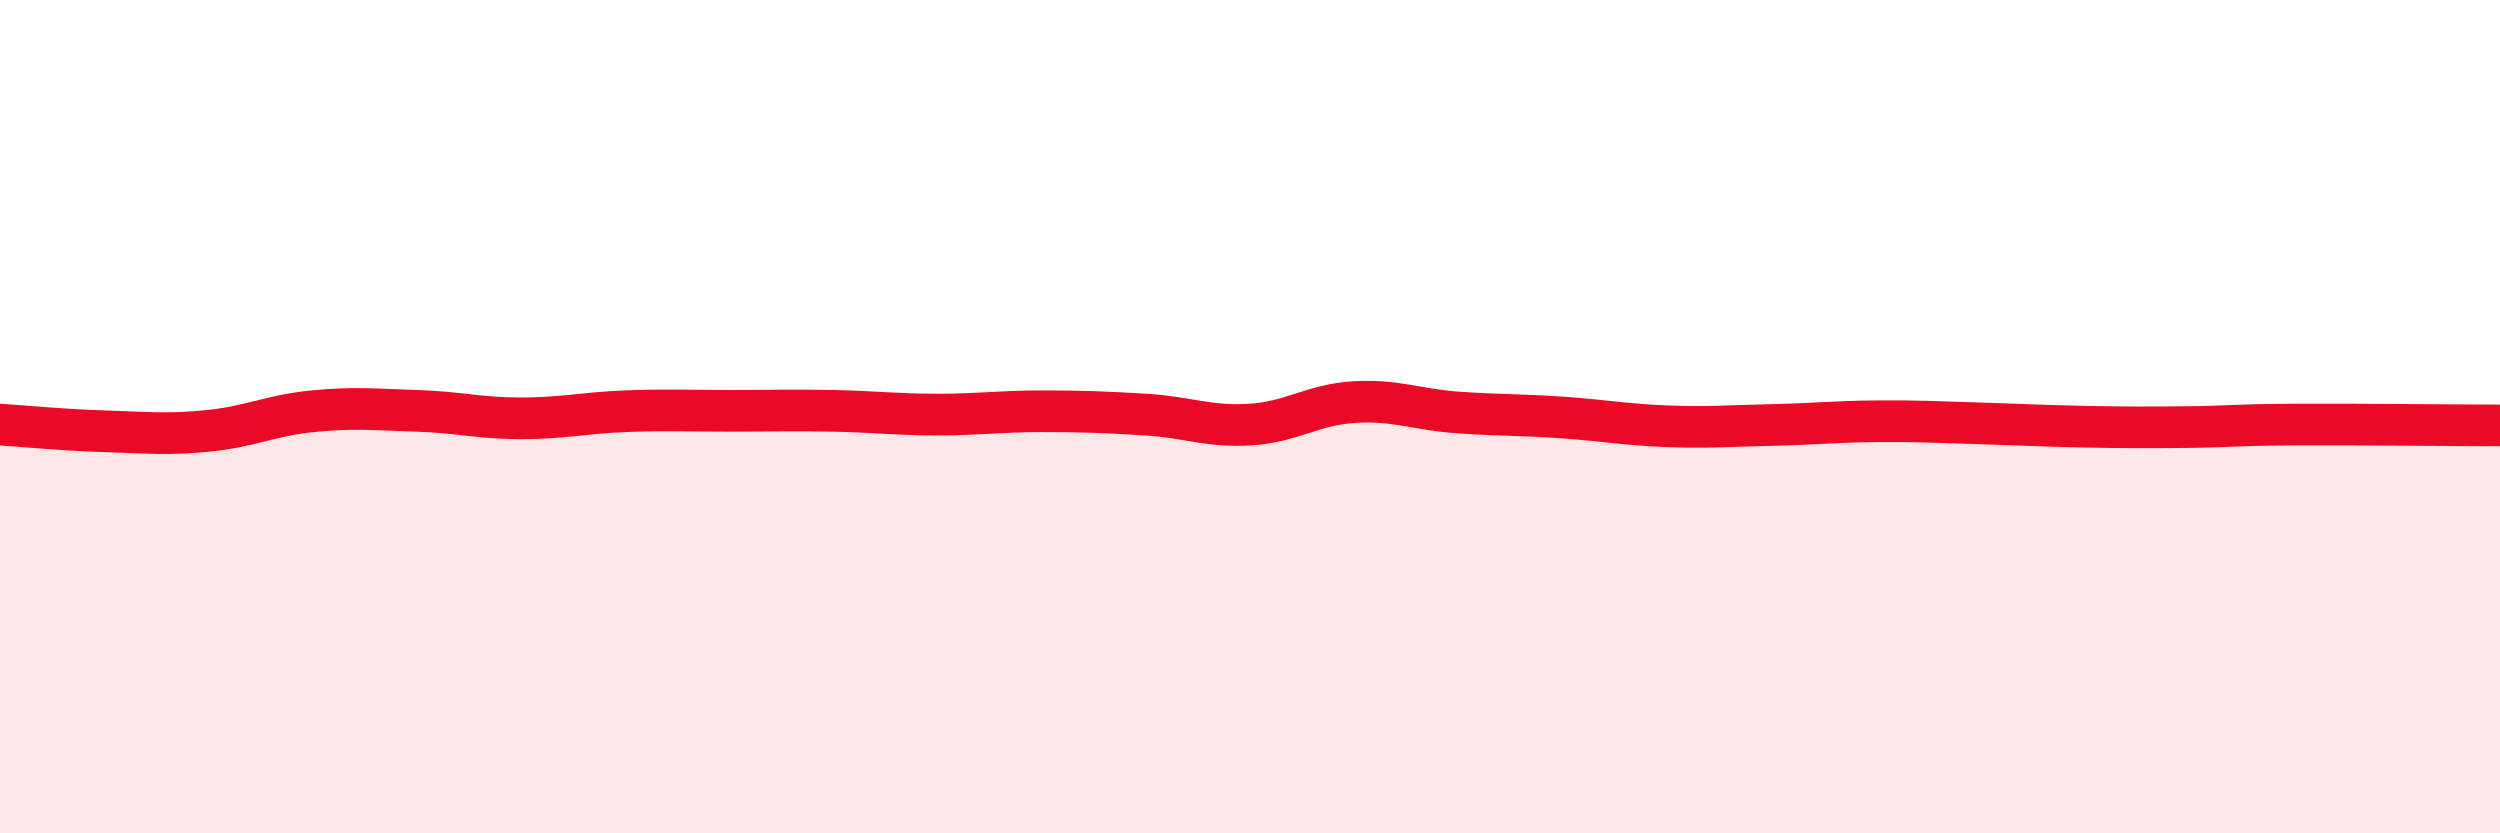
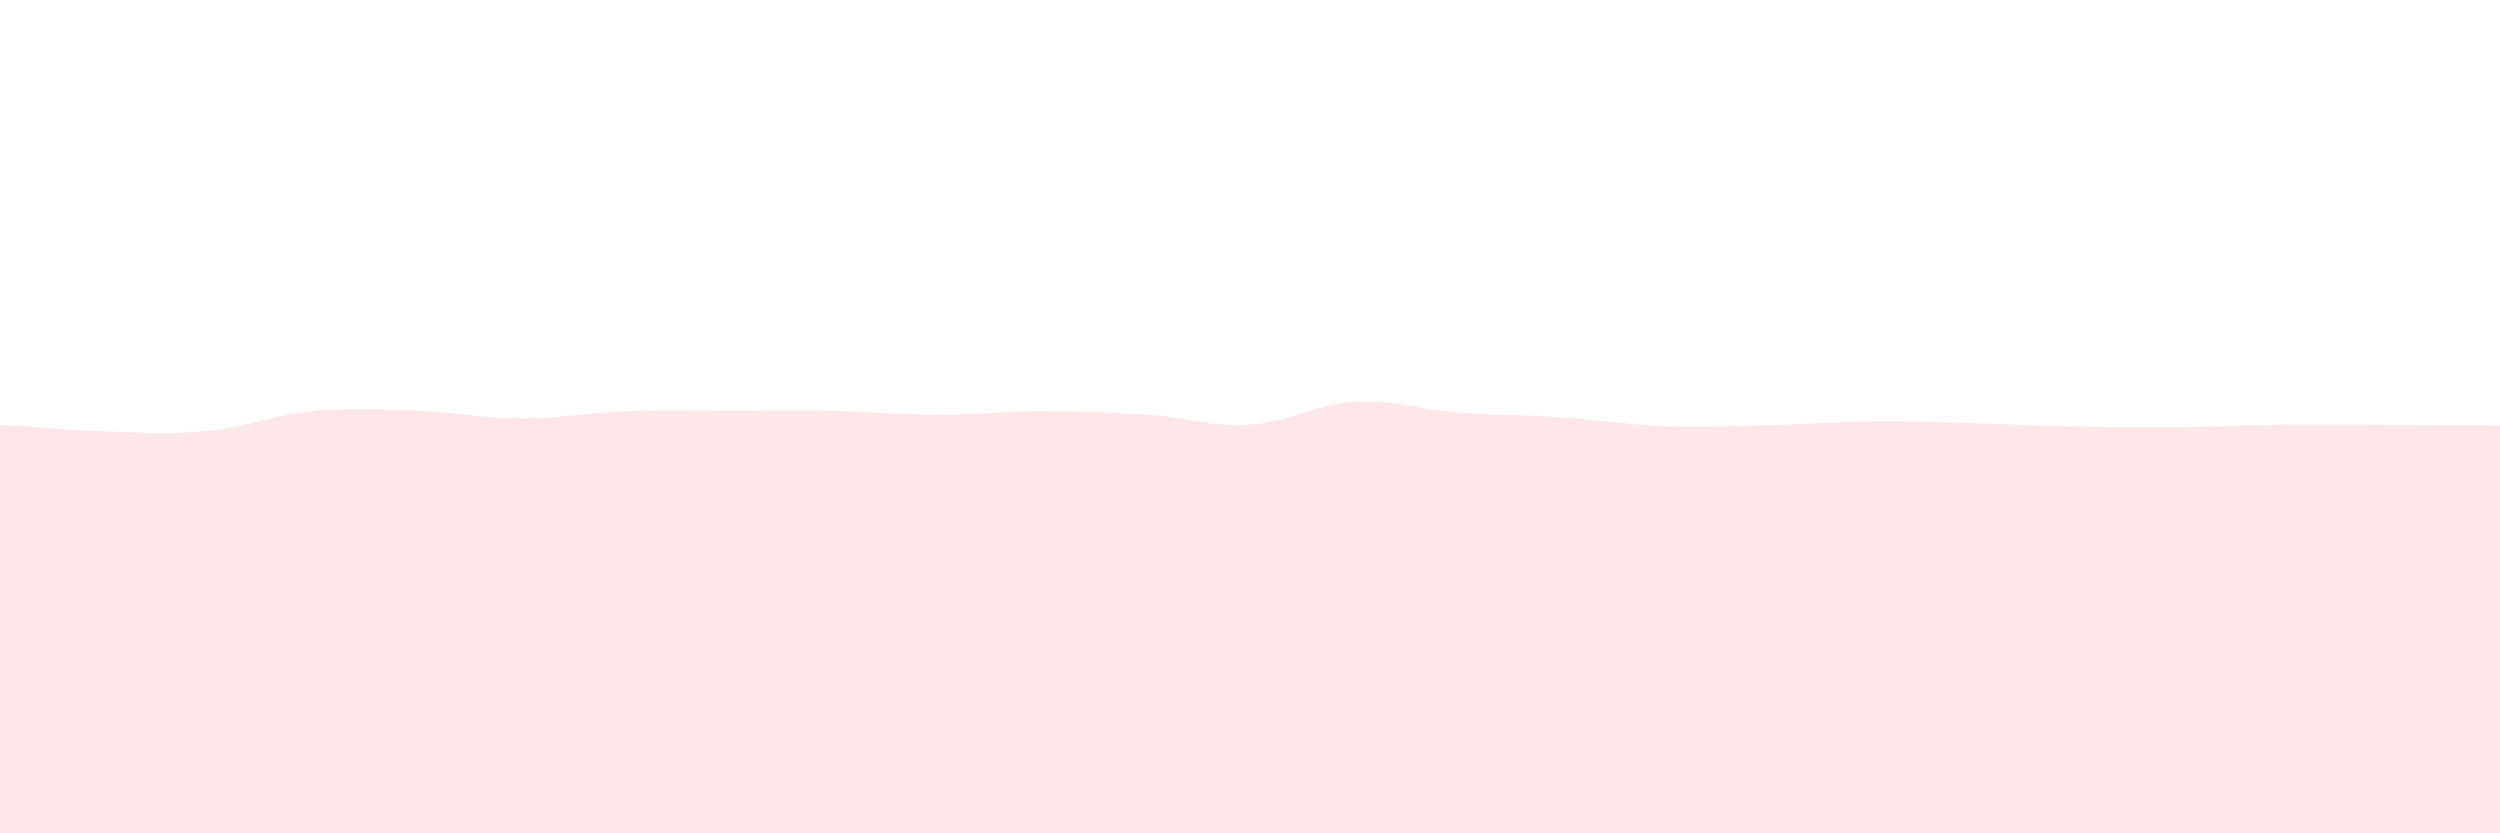
<svg xmlns="http://www.w3.org/2000/svg" width="60" height="20" viewBox="0 0 60 20">
  <path d="M 0,10.19 C 0.5,10.22 1.5,10.32 2.5,10.35 C 3.5,10.38 4,10.44 5,10.34 C 6,10.24 6.5,9.97 7.5,9.87 C 8.5,9.77 9,9.83 10,9.86 C 11,9.89 11.5,10.04 12.5,10.04 C 13.5,10.04 14,9.91 15,9.87 C 16,9.83 16.5,9.86 17.5,9.86 C 18.5,9.86 19,9.84 20,9.86 C 21,9.88 21.5,9.95 22.5,9.95 C 23.5,9.95 24,9.87 25,9.87 C 26,9.87 26.5,9.89 27.5,9.95 C 28.5,10.01 29,10.25 30,10.19 C 31,10.13 31.5,9.71 32.5,9.65 C 33.5,9.59 34,9.83 35,9.9 C 36,9.97 36.5,9.95 37.5,10.02 C 38.5,10.09 39,10.19 40,10.23 C 41,10.27 41.5,10.22 42.5,10.2 C 43.5,10.18 44,10.12 45,10.11 C 46,10.1 46.5,10.13 47.5,10.16 C 48.5,10.19 49,10.22 50,10.24 C 51,10.26 51.5,10.26 52.5,10.25 C 53.5,10.24 53.5,10.2 55,10.19 C 56.5,10.18 59,10.21 60,10.21L60 20L0 20Z" fill="#EB0A25" opacity="0.1" stroke-linecap="round" stroke-linejoin="round" />
-   <path d="M 0,10.19 C 0.5,10.22 1.5,10.32 2.5,10.35 C 3.5,10.38 4,10.44 5,10.34 C 6,10.24 6.5,9.97 7.5,9.87 C 8.5,9.77 9,9.83 10,9.86 C 11,9.89 11.5,10.04 12.5,10.04 C 13.5,10.04 14,9.91 15,9.87 C 16,9.83 16.5,9.86 17.5,9.86 C 18.5,9.86 19,9.84 20,9.86 C 21,9.88 21.5,9.95 22.5,9.95 C 23.5,9.95 24,9.87 25,9.87 C 26,9.87 26.5,9.89 27.5,9.95 C 28.5,10.01 29,10.25 30,10.19 C 31,10.13 31.5,9.71 32.5,9.65 C 33.5,9.59 34,9.83 35,9.9 C 36,9.97 36.5,9.95 37.5,10.02 C 38.5,10.09 39,10.19 40,10.23 C 41,10.27 41.5,10.22 42.5,10.2 C 43.5,10.18 44,10.12 45,10.11 C 46,10.1 46.5,10.13 47.5,10.16 C 48.5,10.19 49,10.22 50,10.24 C 51,10.26 51.5,10.26 52.5,10.25 C 53.5,10.24 53.5,10.2 55,10.19 C 56.5,10.18 59,10.21 60,10.21" stroke="#EB0A25" stroke-width="1" fill="none" stroke-linecap="round" stroke-linejoin="round" />
</svg>